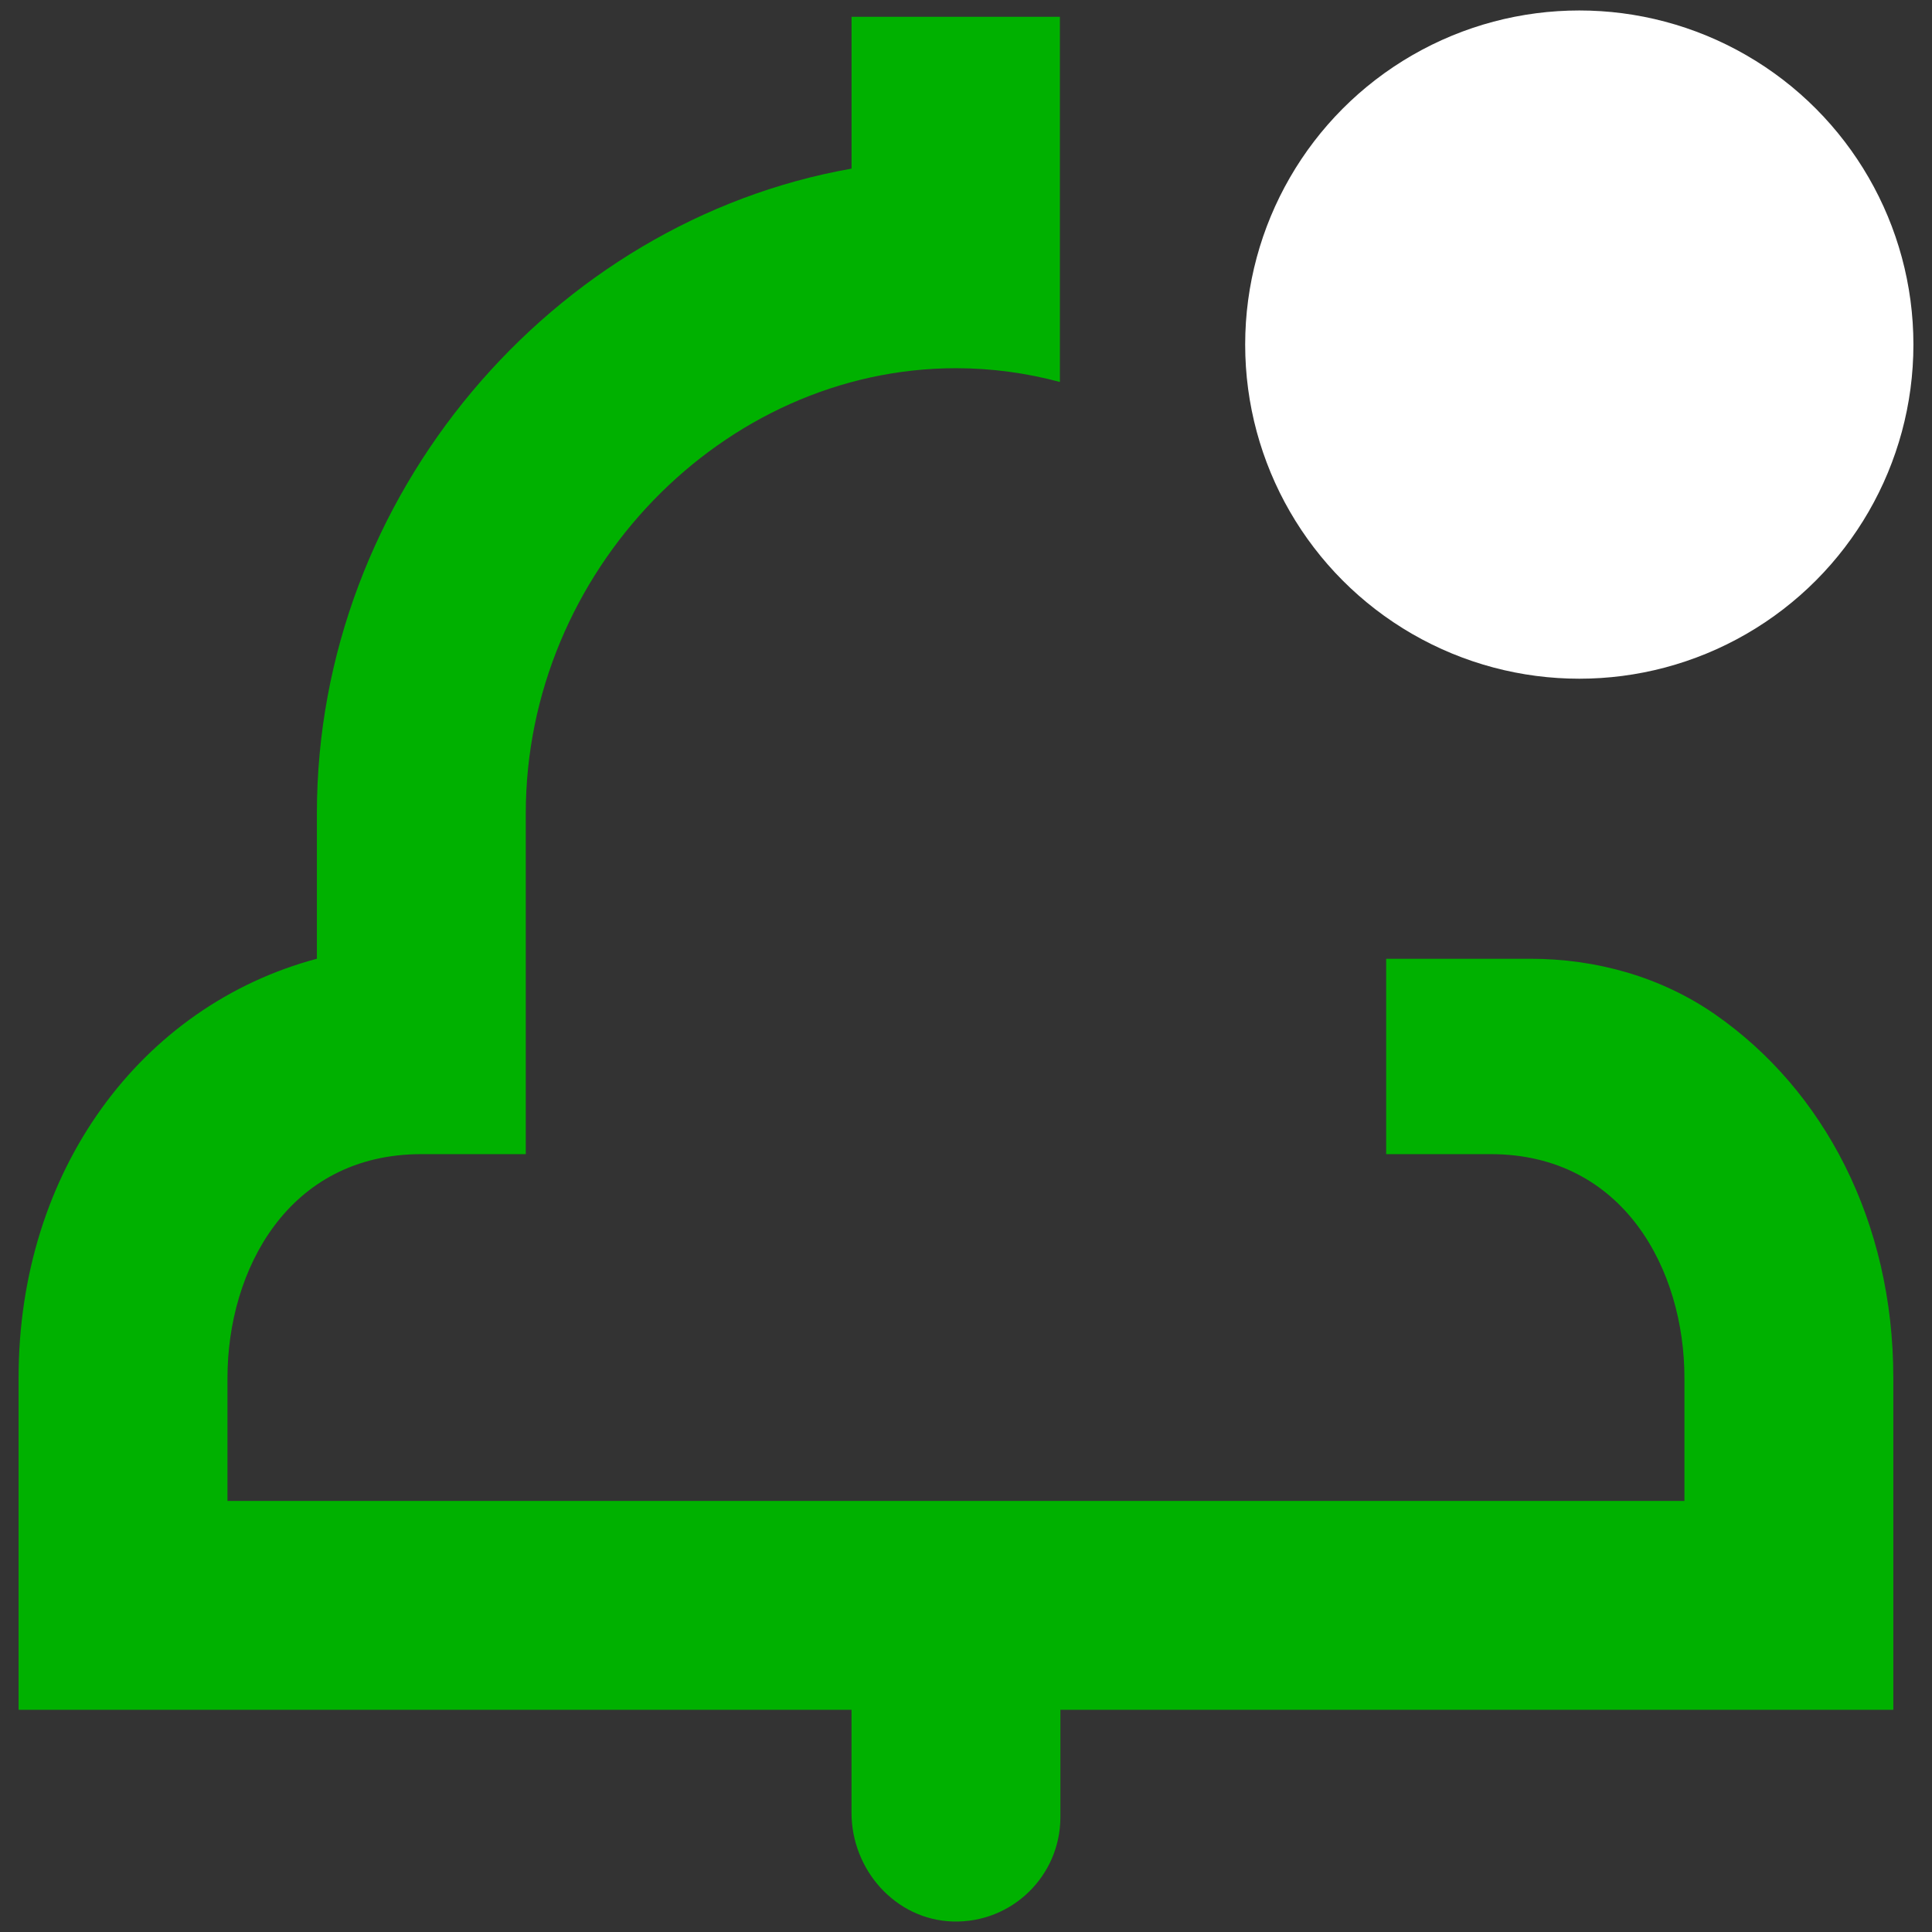
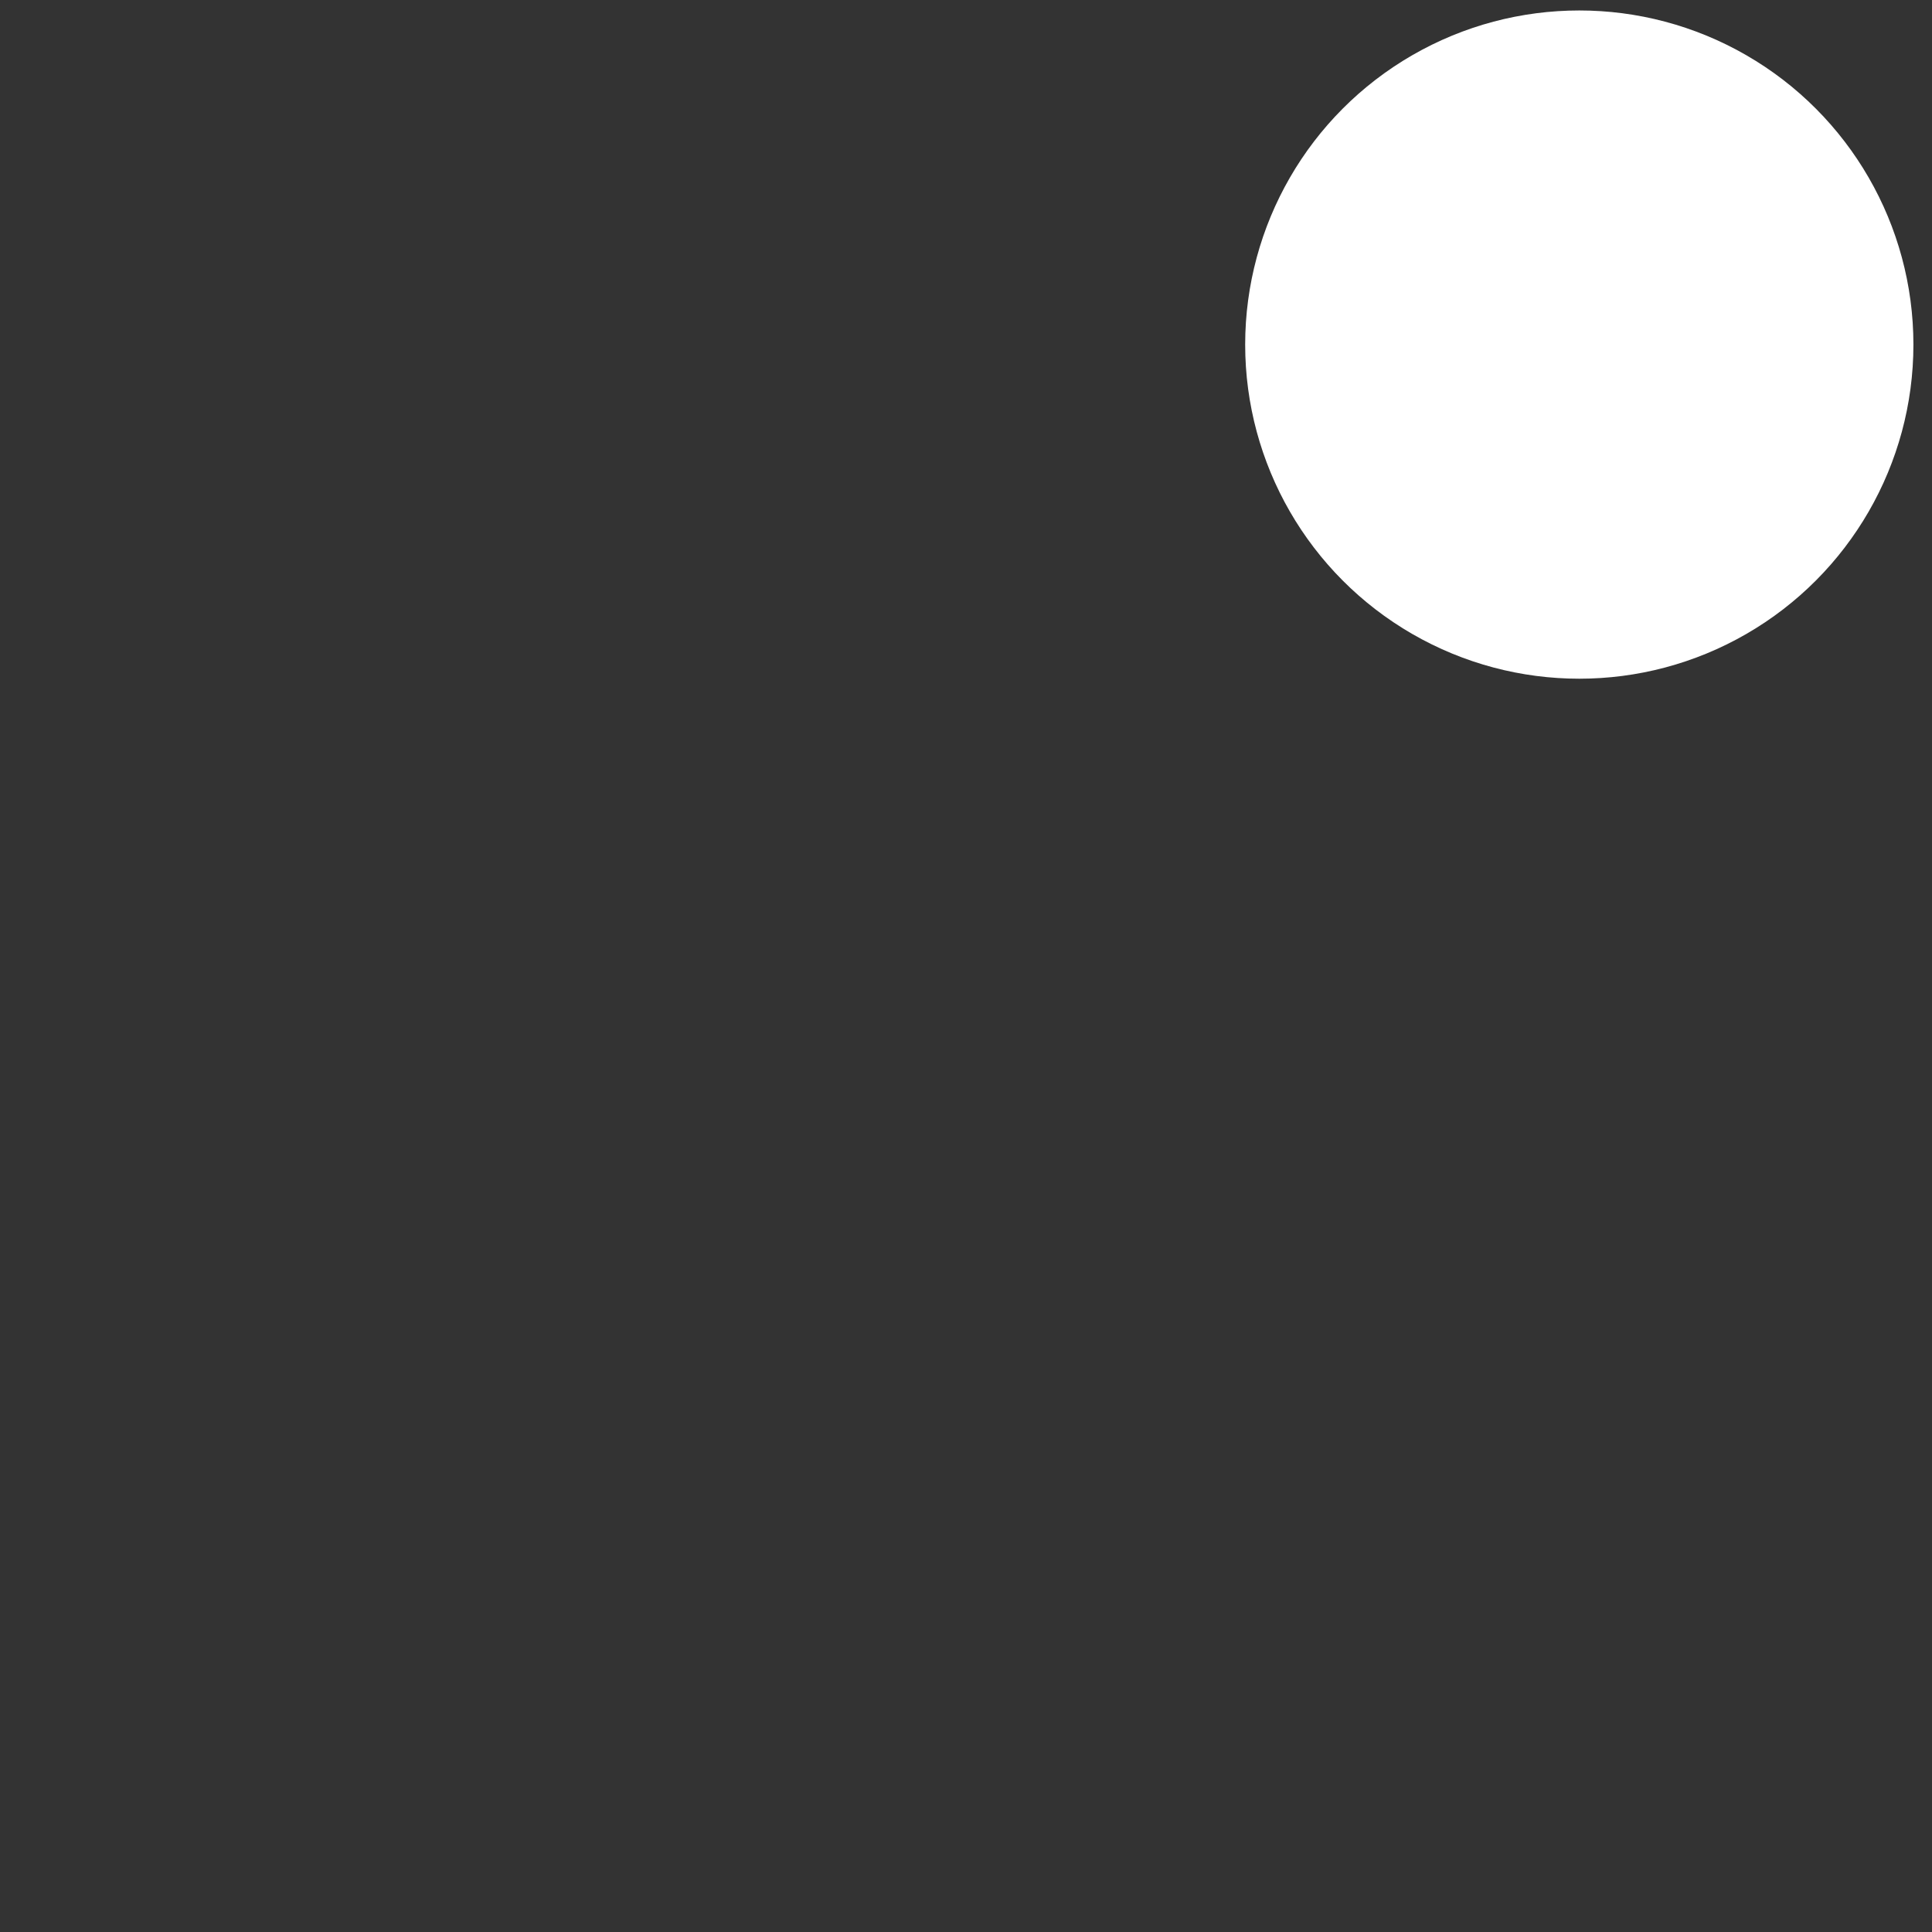
<svg xmlns="http://www.w3.org/2000/svg" version="1.1" viewBox="0 0 500 500">
  <rect x="0" y="0" width="500" height="500" fill="#333333" stroke="none" />
  <defs>
    <style>
      .cls-1 {
        fill: #fff;
      }

      .cls-2 {
        fill: #00b100;
      }
    </style>
  </defs>
  <g>
    <g id="Capa_1">
      <g>
-         <path class="cls-2" d="M358.74,248.13v50.56h27.03c34.47,0,50.16,30.01,50.16,57.89v31.86H58.87v-31.86c0-27.88,15.7-57.89,50.17-57.89h27.03v-88.2c0-62.44,50.99-115.2,111.34-115.2,9.23,0,18.25,1.25,26.89,3.56V4.35h-53.92v39.29c-77.33,13.65-138.37,84.49-138.37,166.84v37.64c-45.46,12.15-77.2,54.74-77.2,108.45v85.92h215.56v26.64c0,14.8,11.41,27.71,26.2,28.15,15.31.46,27.86-11.81,27.86-27.02v-27.77h215.56v-85.92c0-40.39-17.95-74.49-46.18-94.08-13.94-9.68-30.75-14.36-47.72-14.36h-37.35Z" />
        <circle class="cls-1" cx="408.72" cy="89.18" r="86.47" />
      </g>
    </g>
  </g>
</svg>